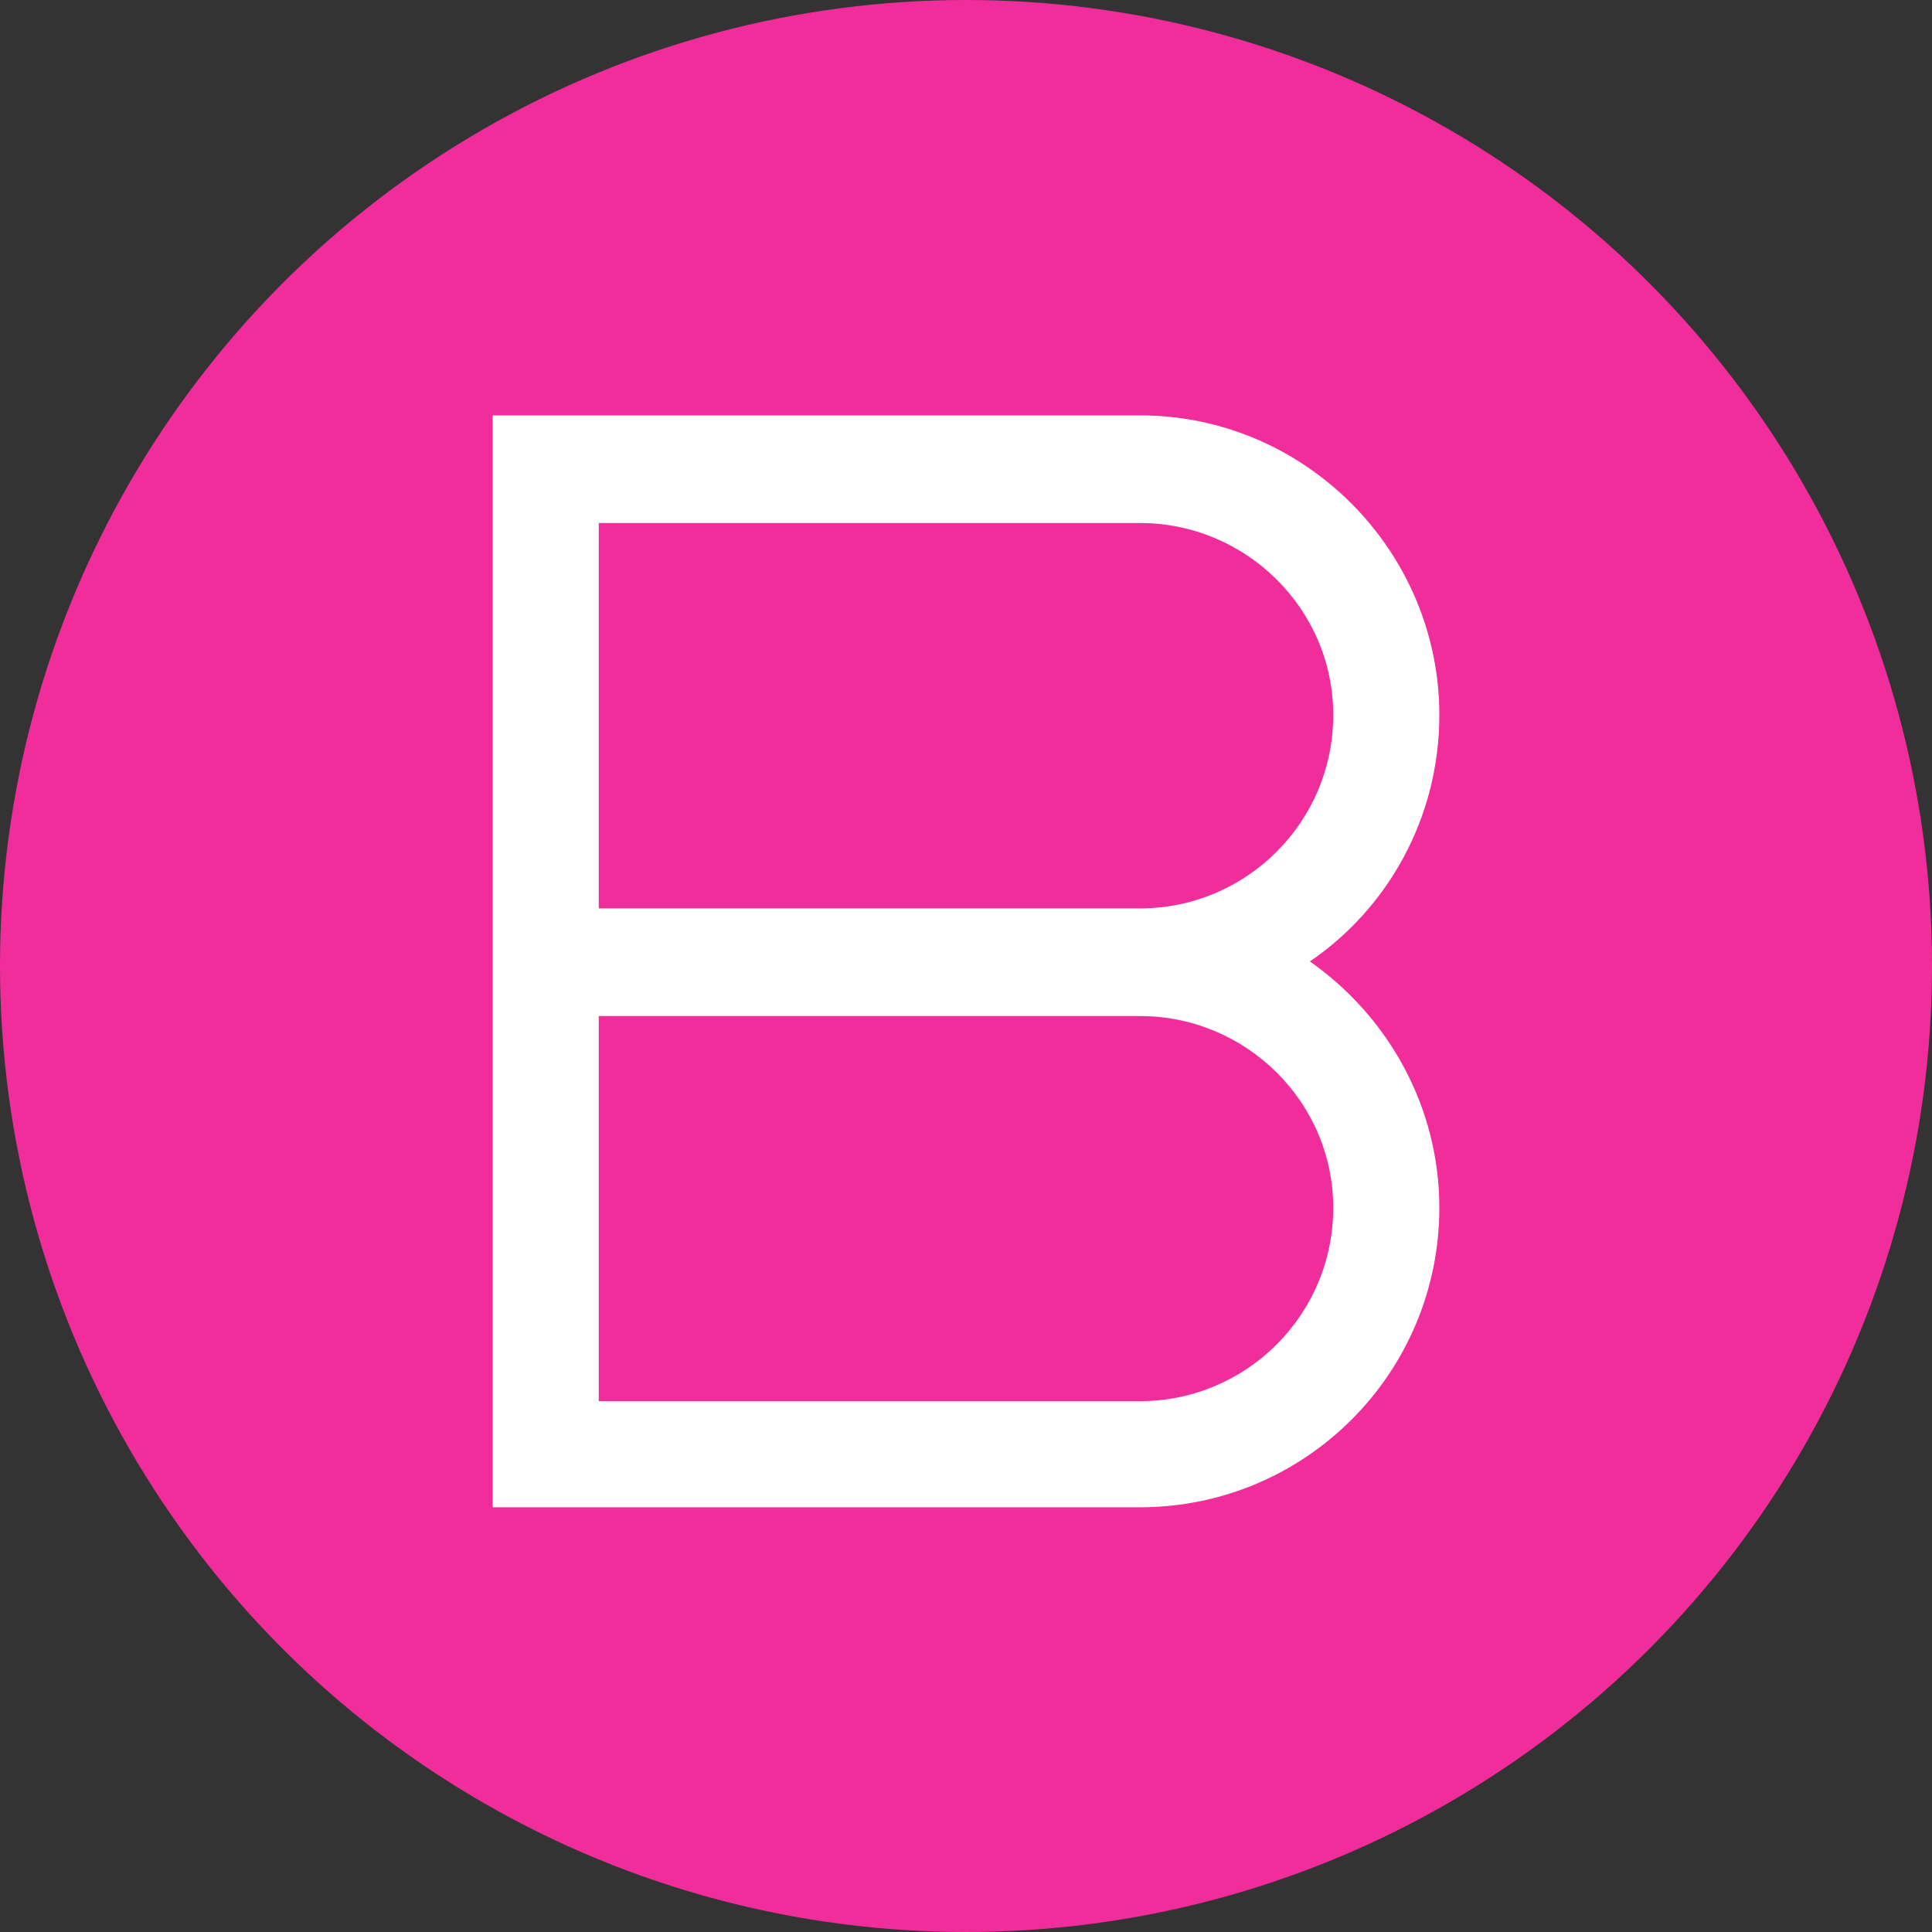
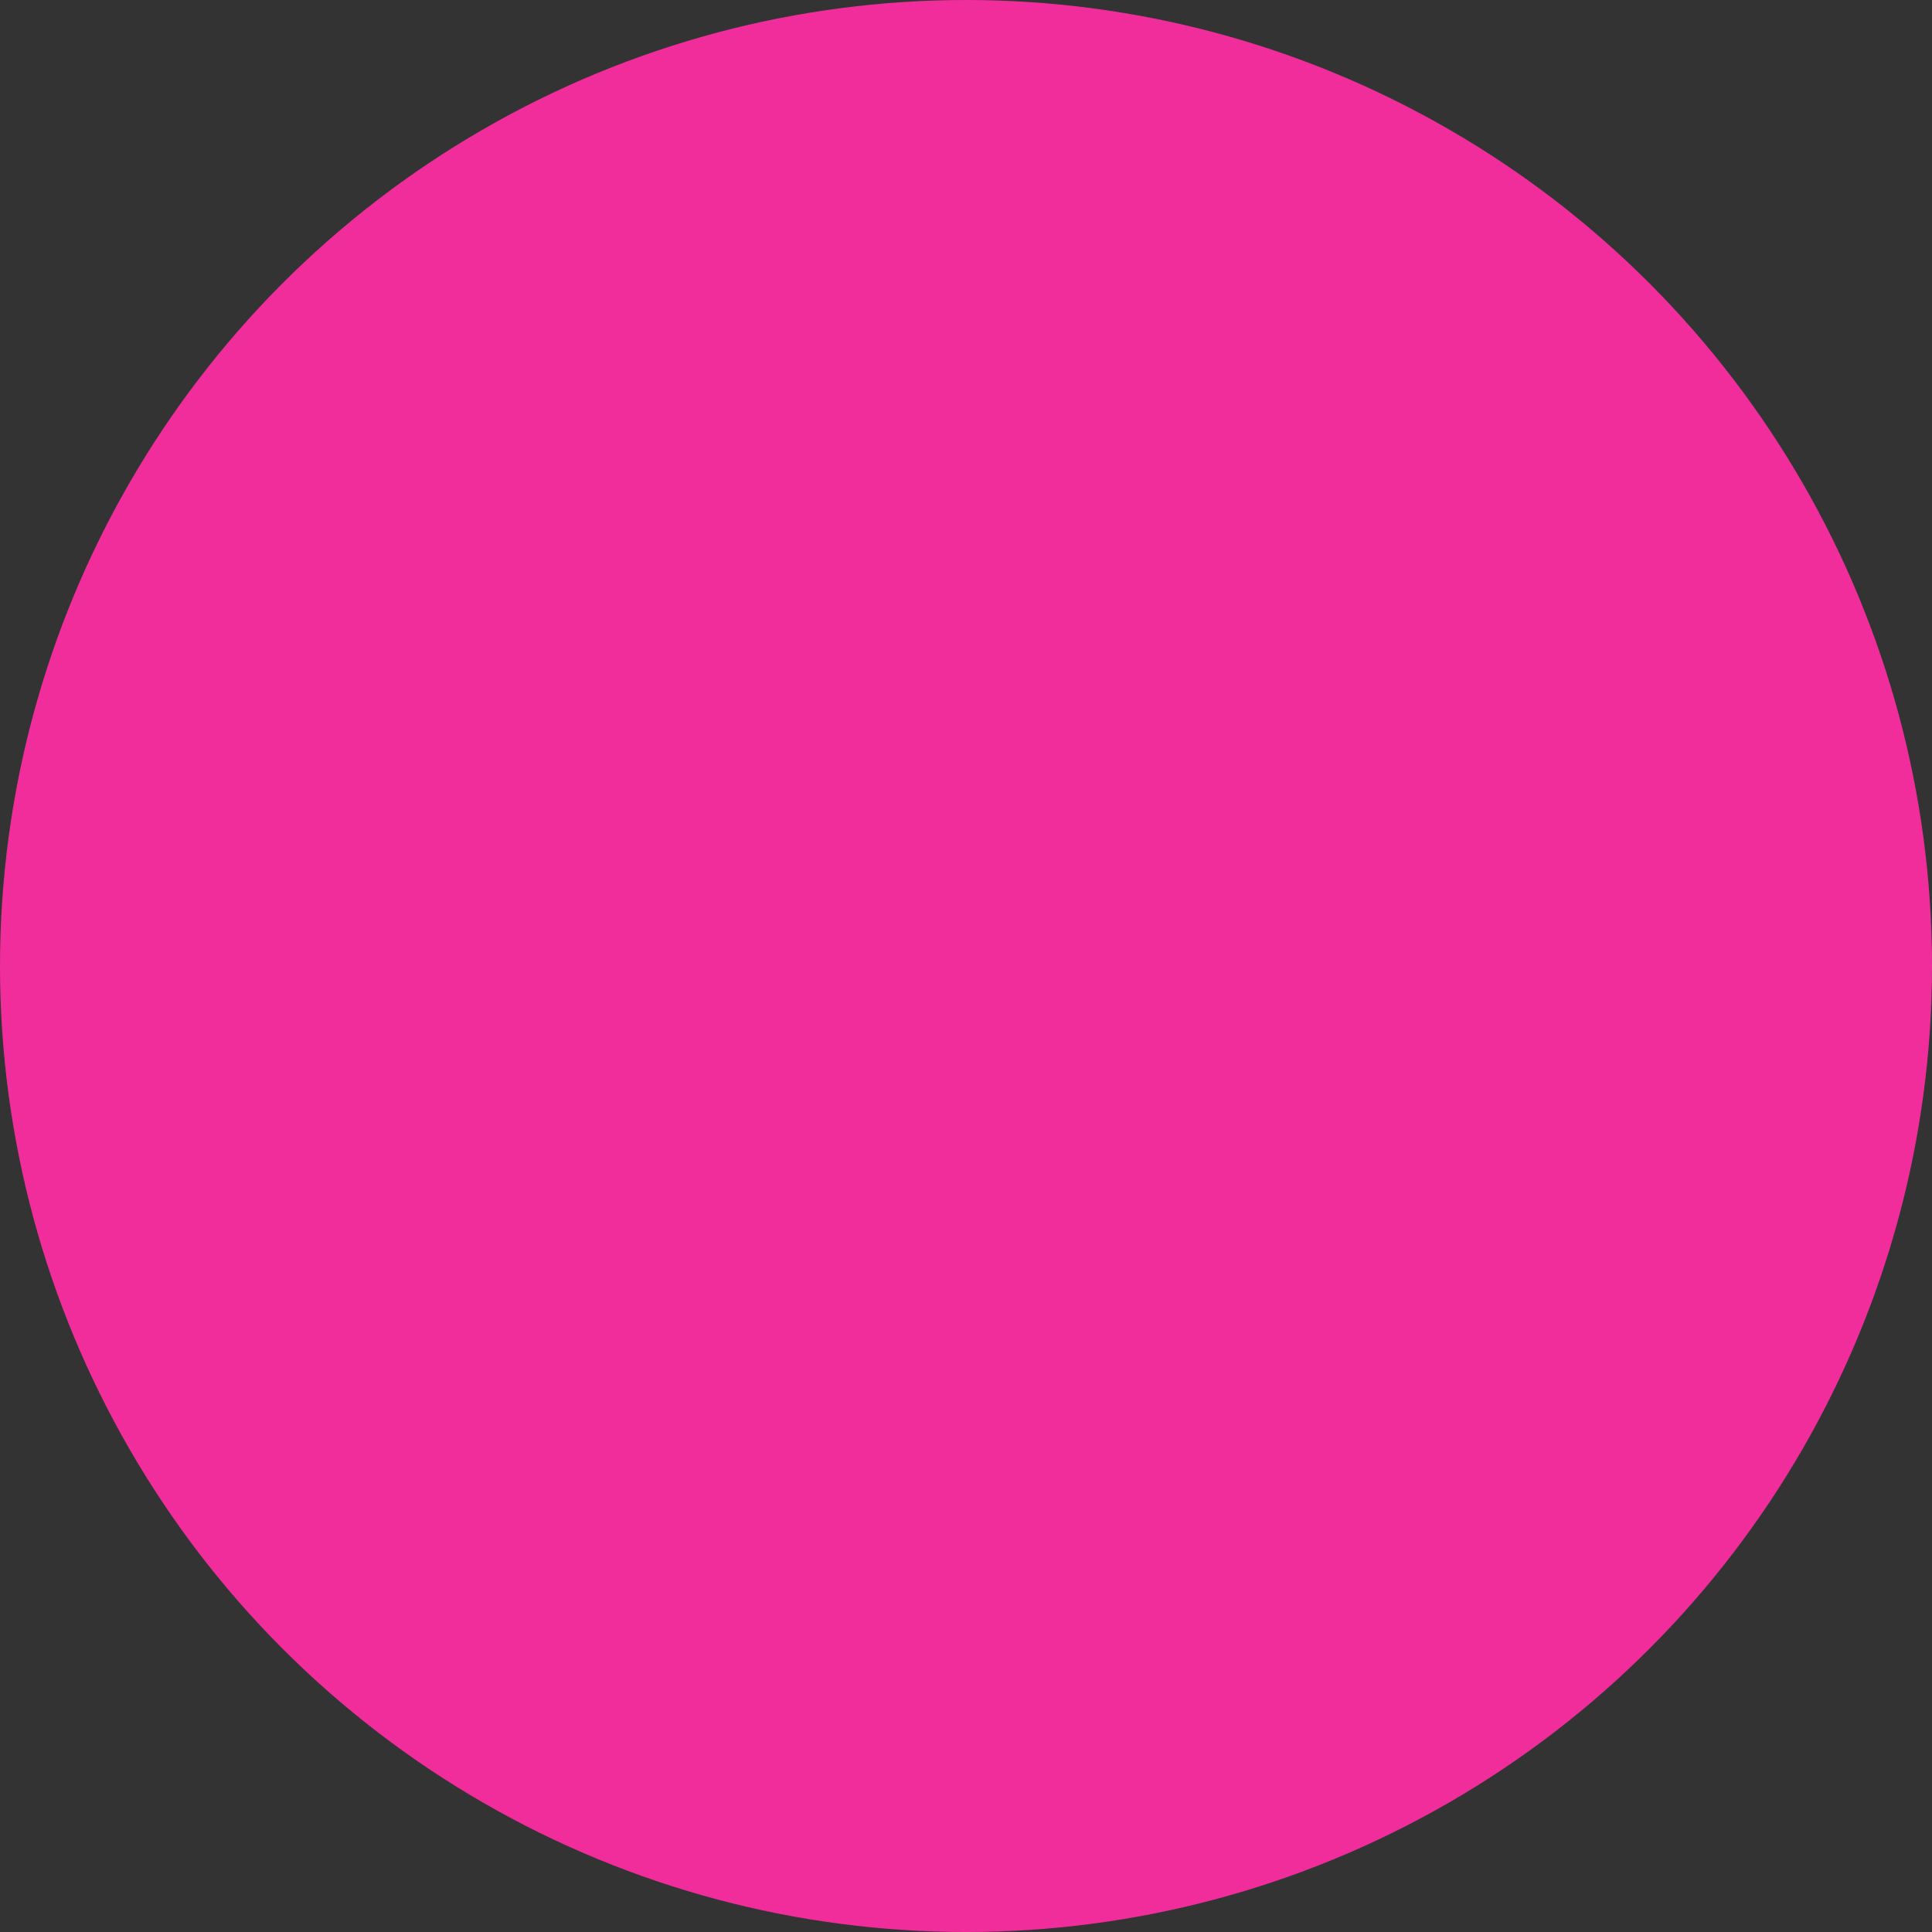
<svg xmlns="http://www.w3.org/2000/svg" width="200" height="200" viewBox="0 0 200 200" fill="none">
  <rect x="0" y="0" width="200" height="200" fill="#333333" stroke="none" />
  <circle cx="100" cy="100" r="100" fill="#F12D9B" />
-   <path d="M149 74.011C149 57.06 135.124 43 118.015 43H51V156.032H118.015C135.124 156.032 149 142.156 149 125.021C149 114.536 143.665 105.18 135.597 99.529C143.665 94.037 149 84.655 149 74.011ZM138.015 125.021C138.015 136.164 128.974 145.047 118.015 145.047H61.985V105.18H118.015C128.974 105.18 138.015 114.062 138.015 125.021ZM118.015 94.037H61.985V54.143H118.015C128.974 54.143 138.015 63.026 138.015 74.011C138.015 85.154 128.974 94.037 118.015 94.037Z" fill="white" />
</svg>